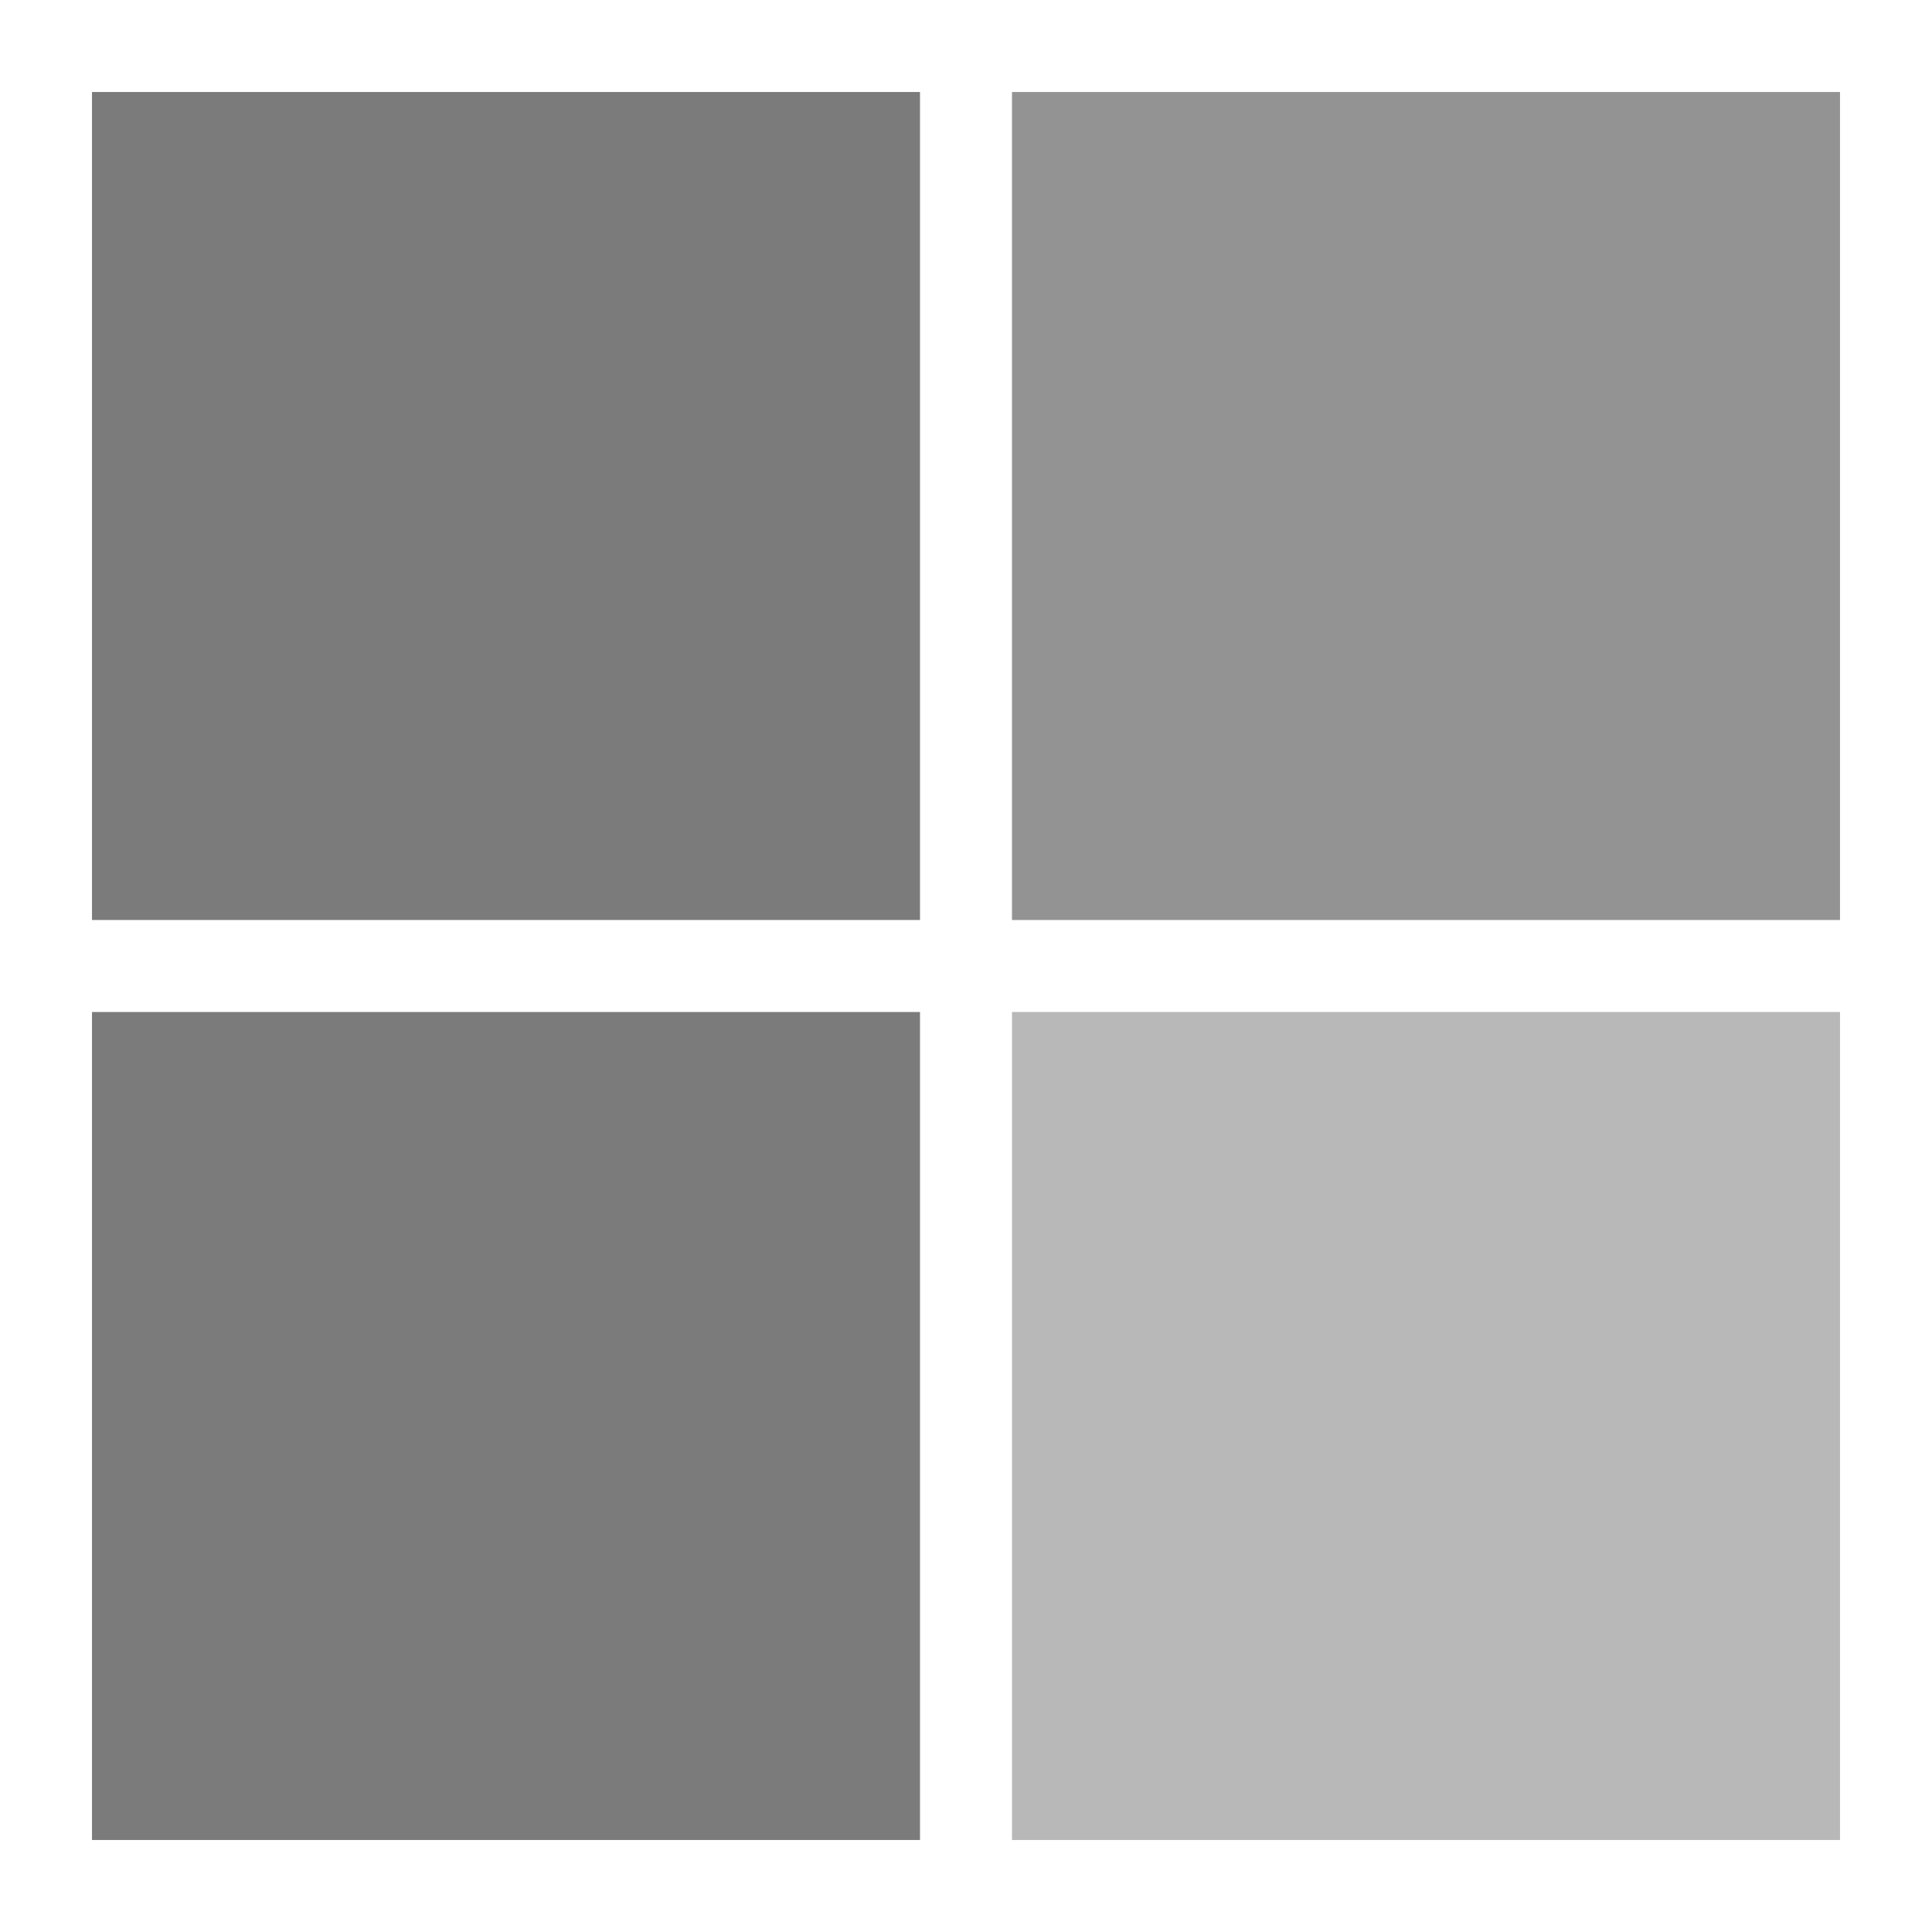
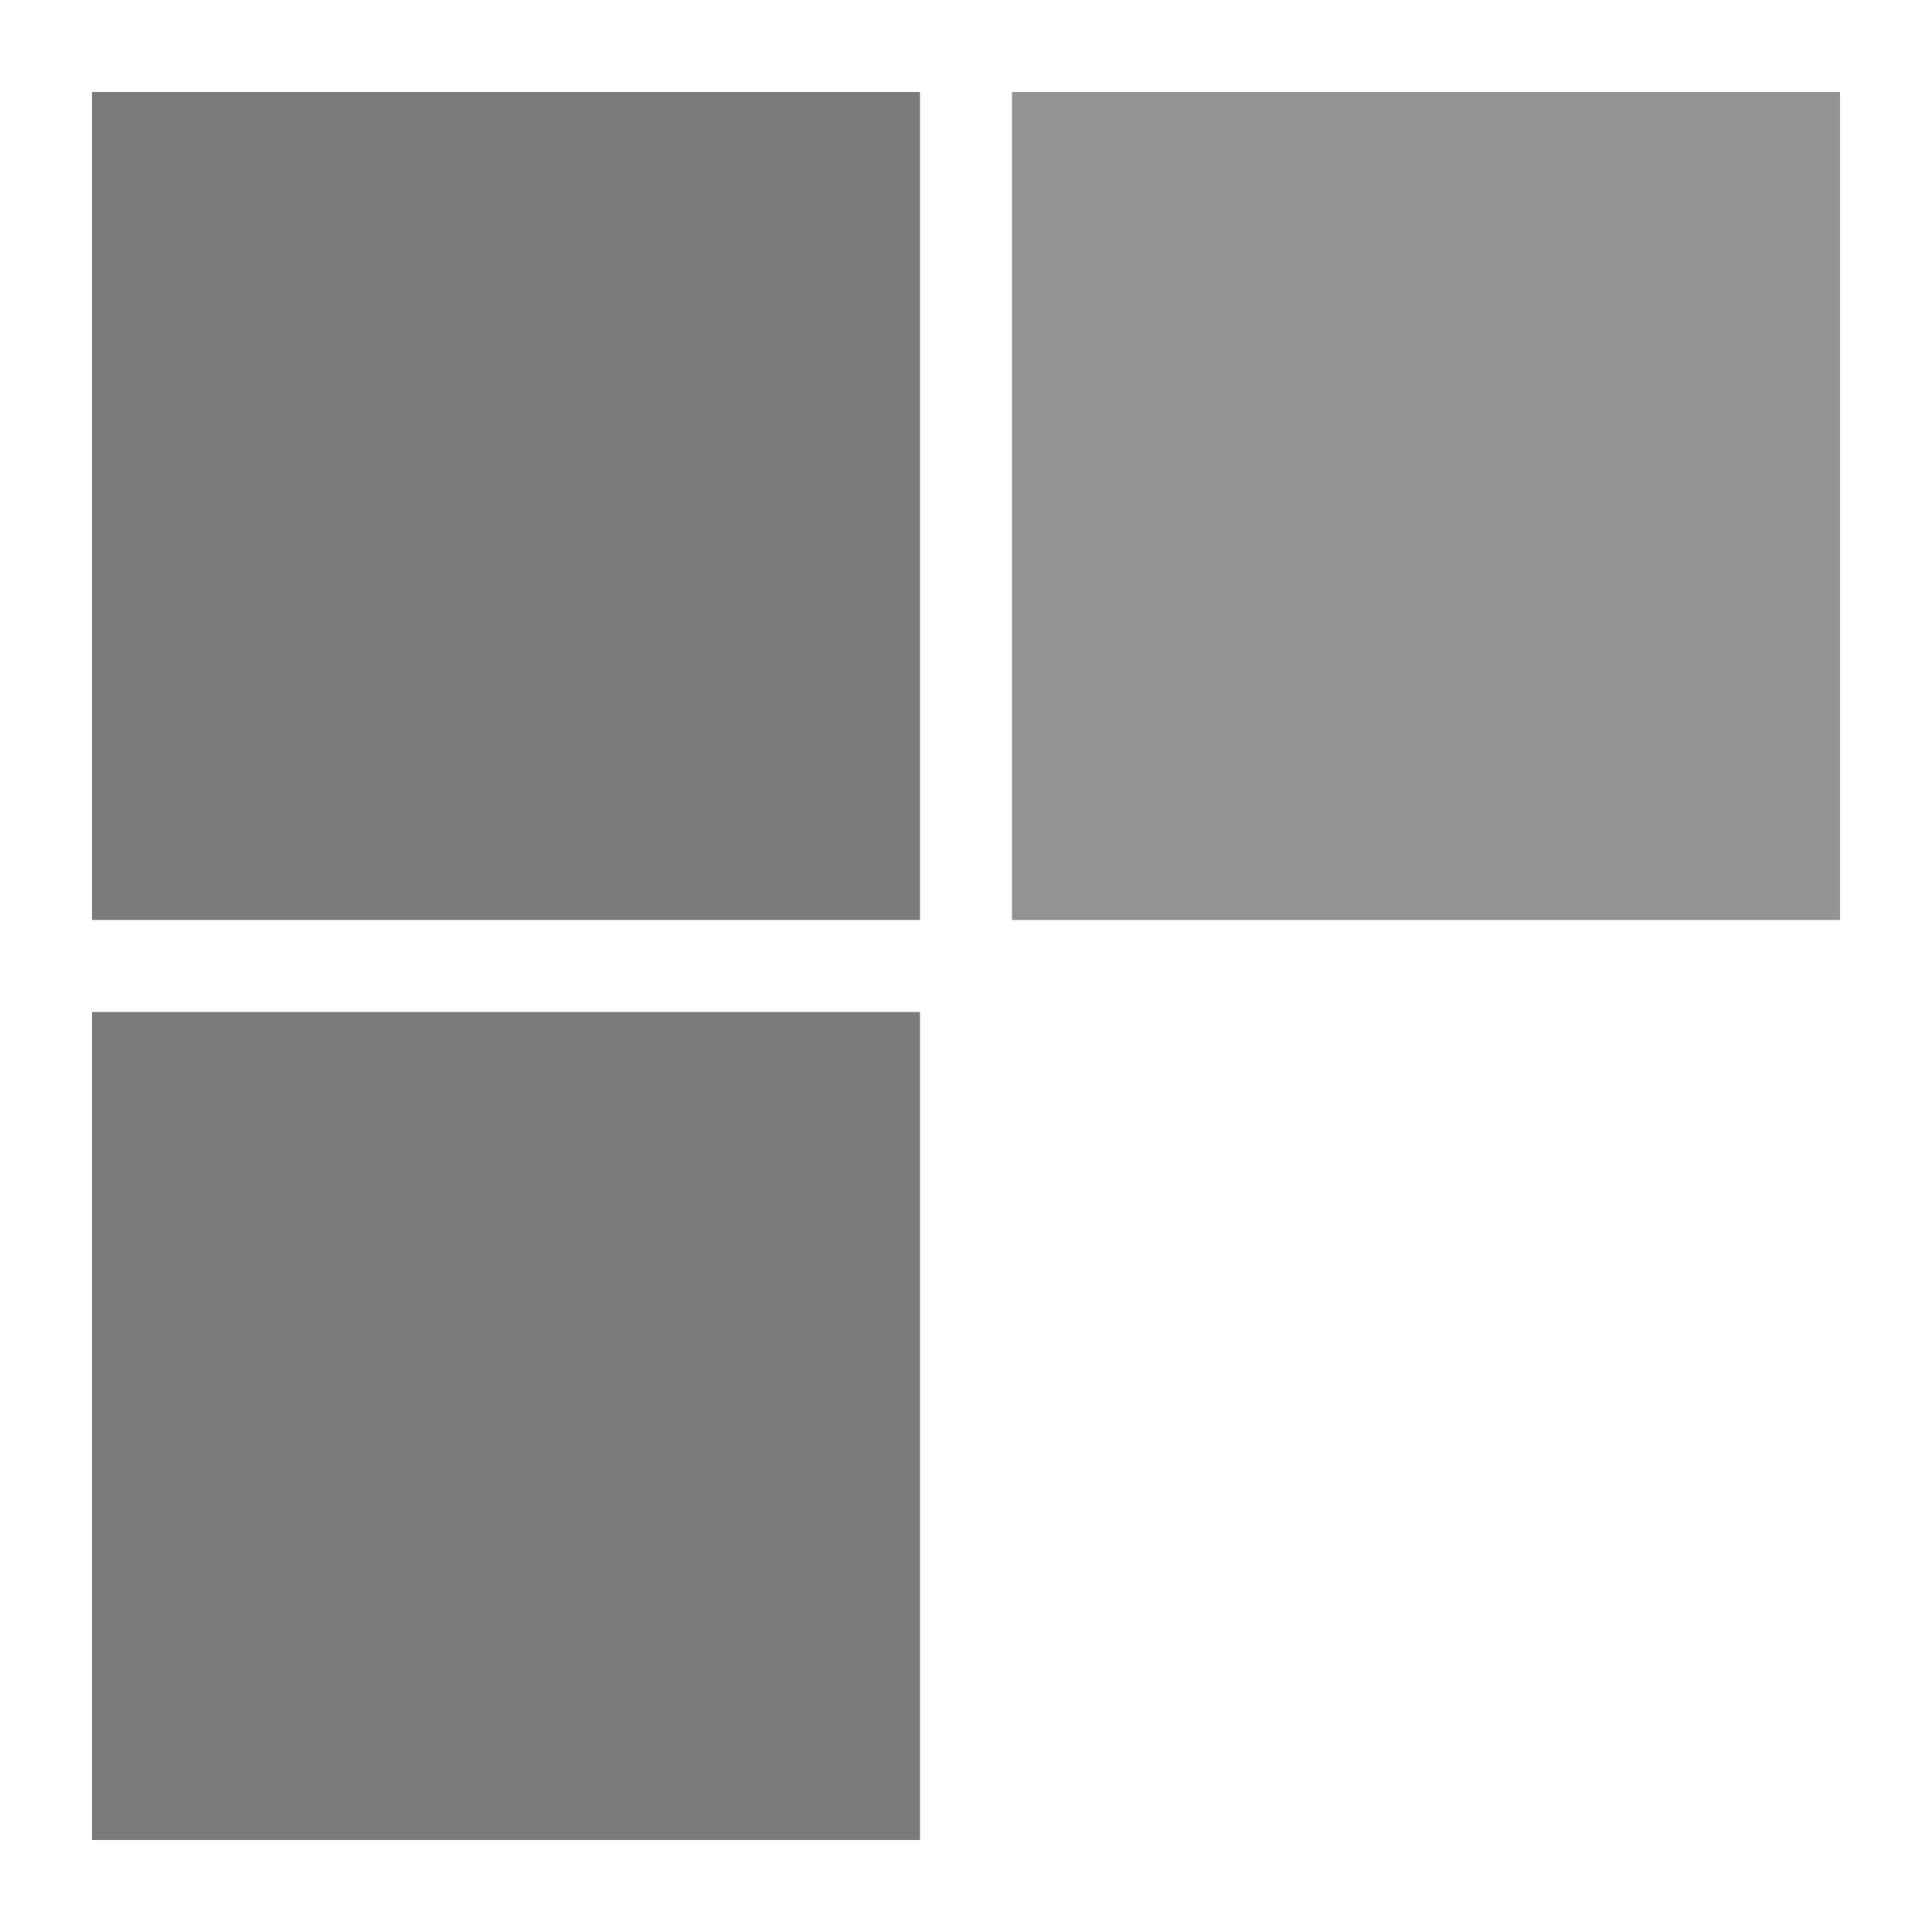
<svg xmlns="http://www.w3.org/2000/svg" width="21" height="21" viewBox="0 0 21 21">
  <title>MS-SymbolLockup</title>
  <rect x="1" y="1" width="9" height="9" fill="#7b7b7b" />
  <rect x="1" y="11" width="9" height="9" fill="#7b7b7b" />
  <rect x="11" y="1" width="9" height="9" fill="#939393" />
-   <rect x="11" y="11" width="9" height="9" fill="#b8b8b8" />
</svg>